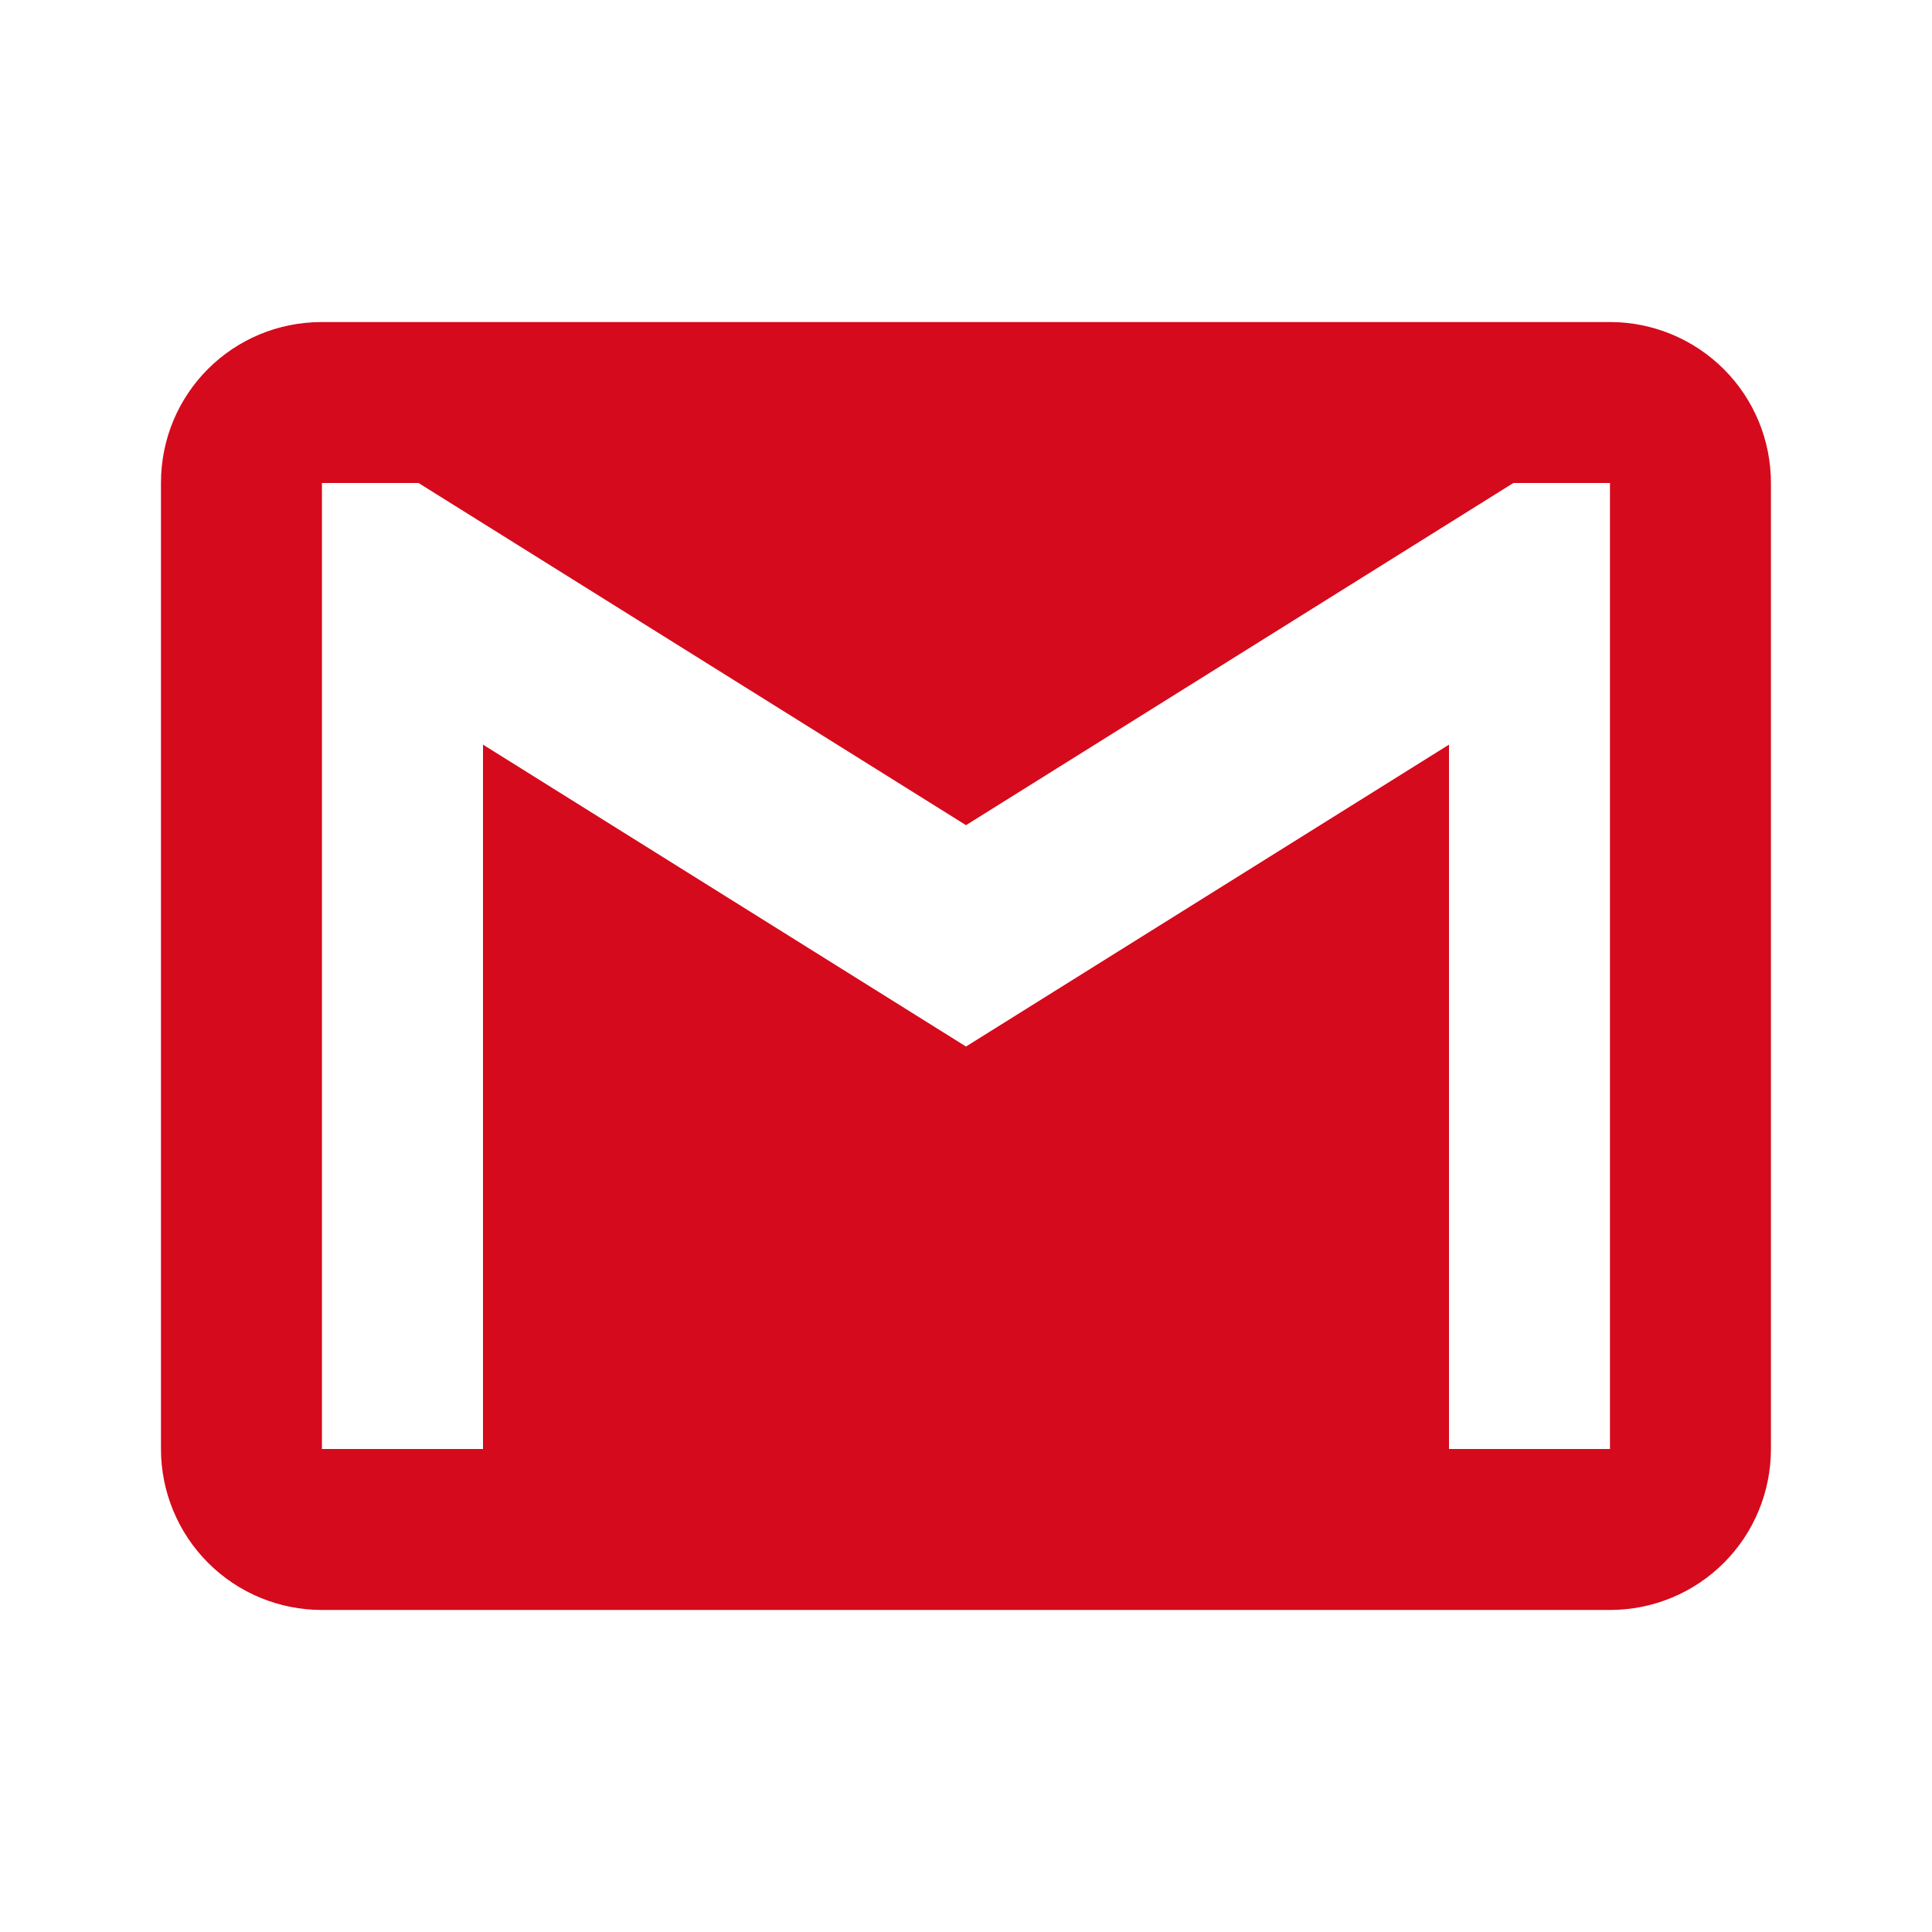
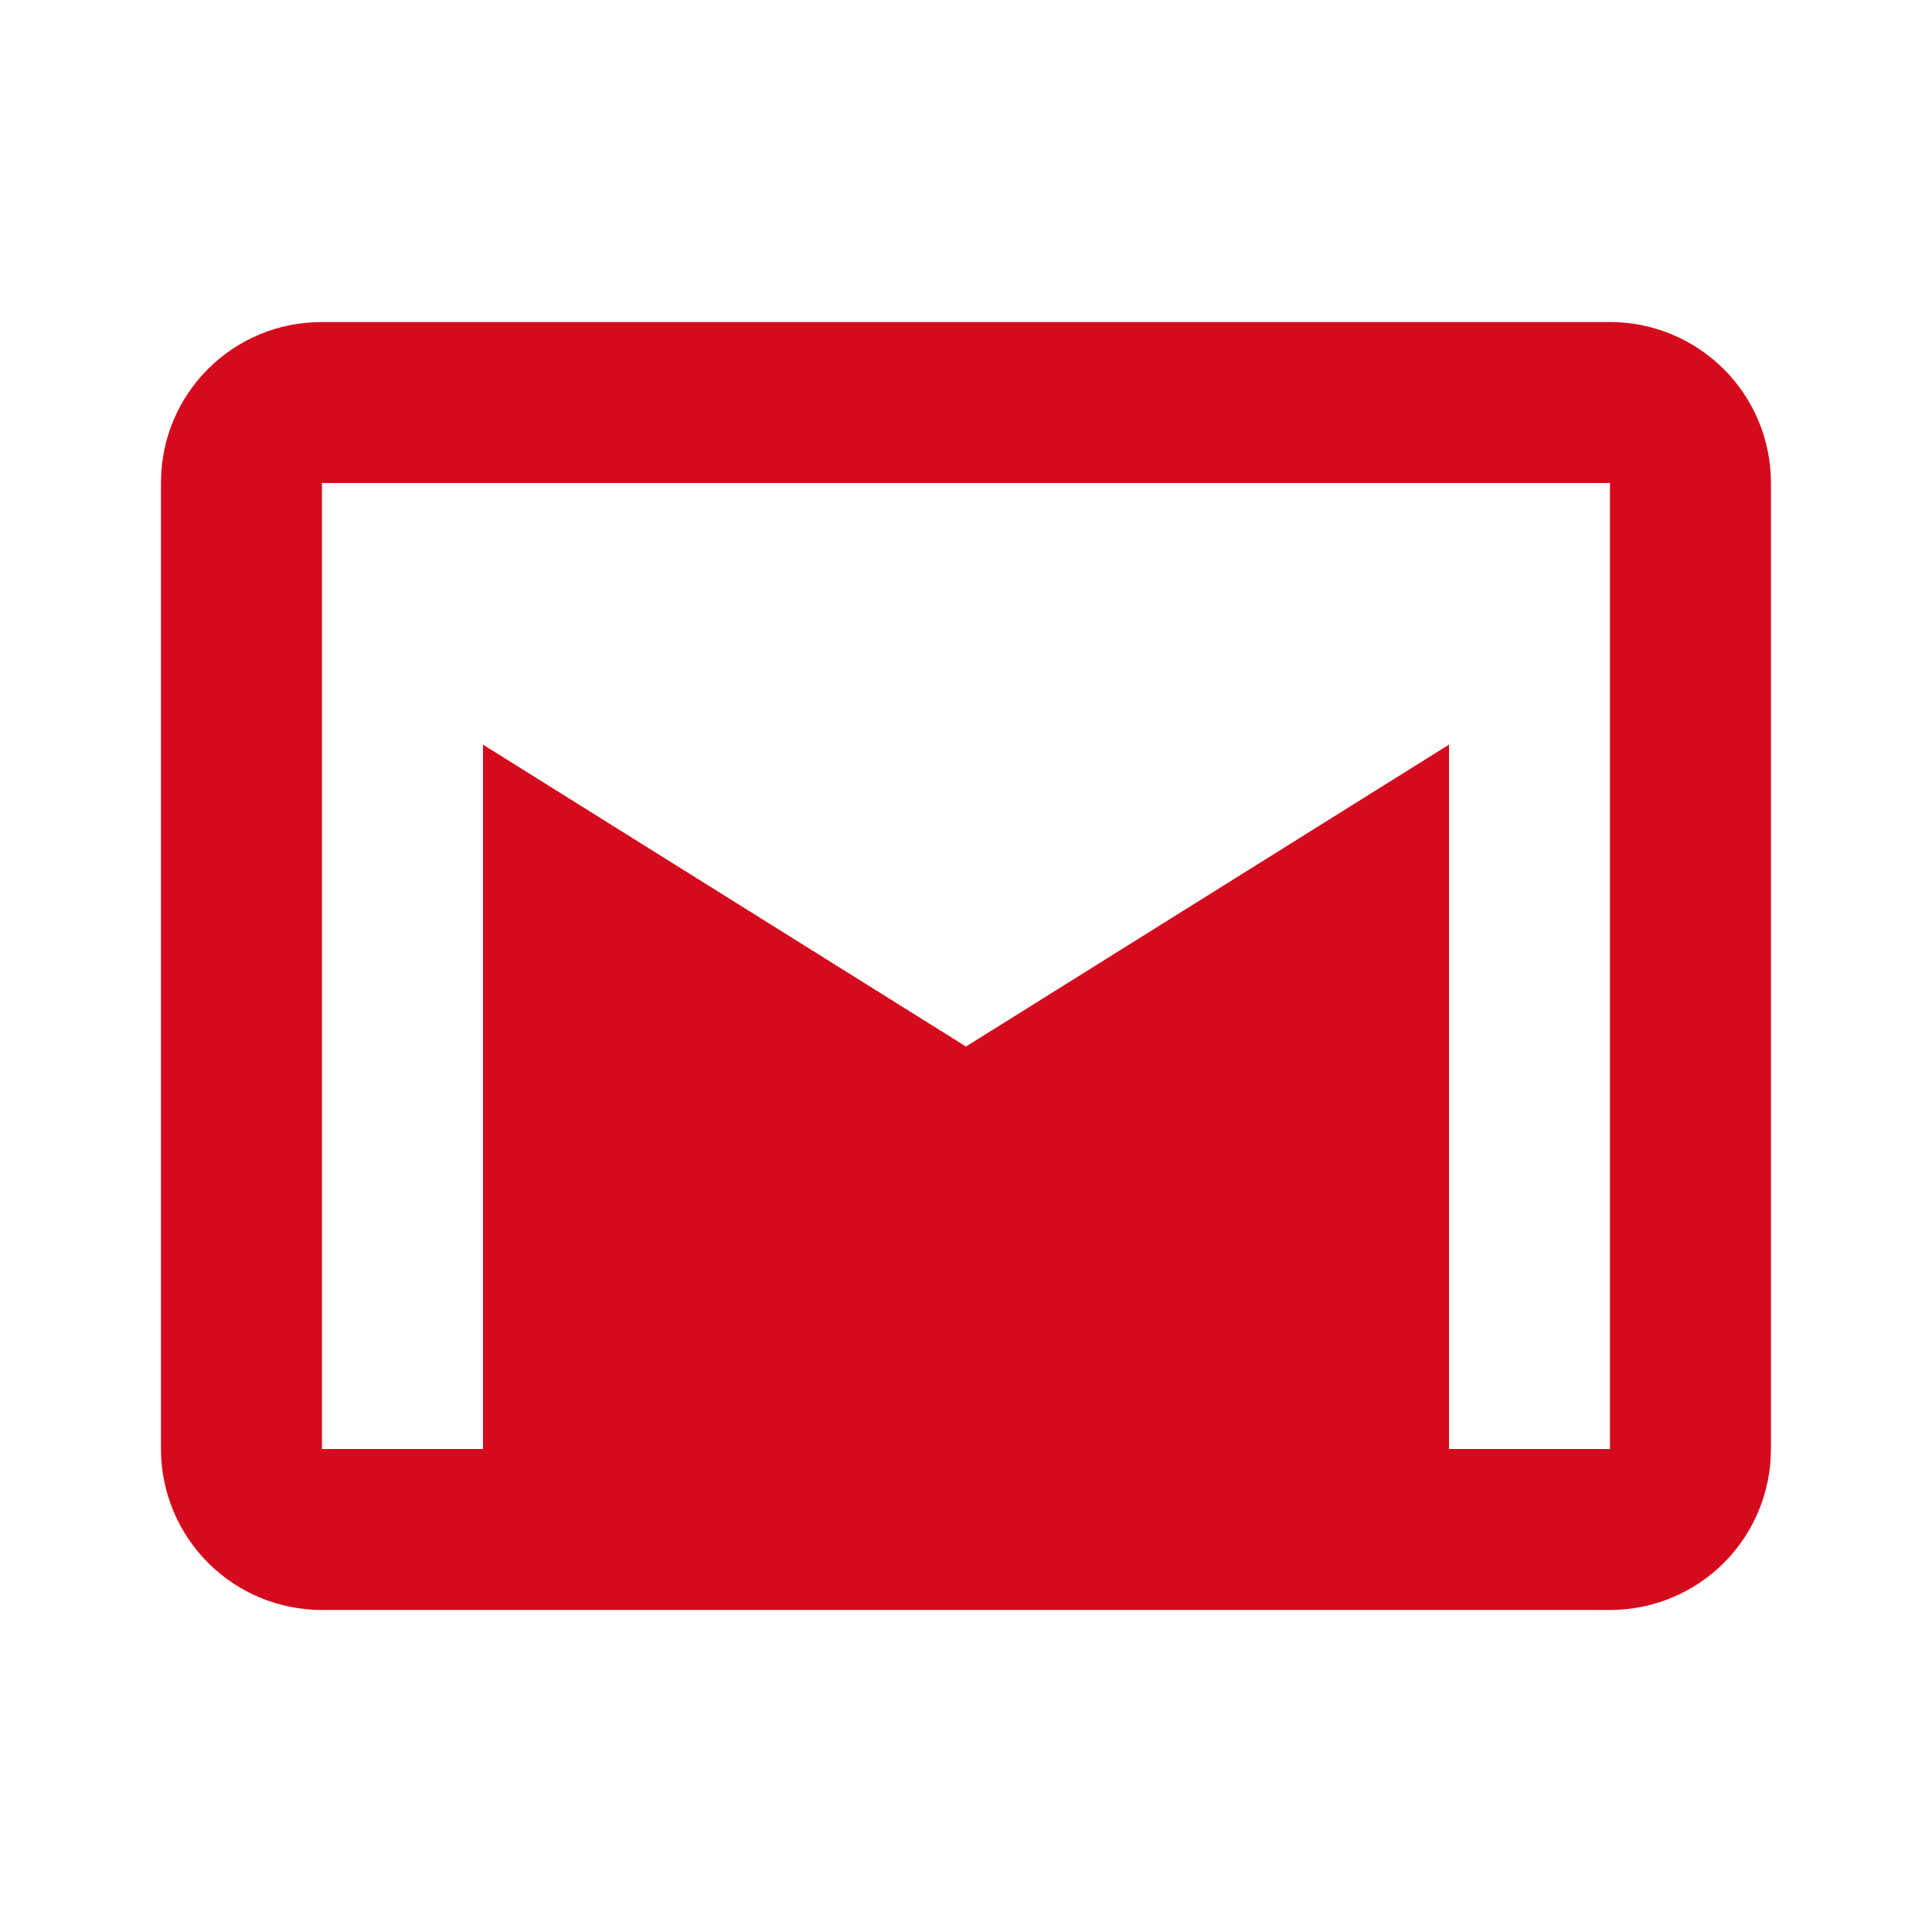
<svg xmlns="http://www.w3.org/2000/svg" width="19" height="19" viewBox="0 0 19 19" fill="none">
-   <path d="M15.833 14.25H14.25V7.323L9.5 10.292L4.75 7.323V14.25H3.166V4.75H4.116L9.5 8.115L14.883 4.75H15.833V14.25ZM15.833 3.167H3.166C2.288 3.167 1.583 3.871 1.583 4.75V14.25C1.583 14.67 1.75 15.073 2.047 15.37C2.344 15.667 2.746 15.833 3.166 15.833H15.833C16.253 15.833 16.656 15.667 16.953 15.37C17.25 15.073 17.416 14.67 17.416 14.25V4.75C17.416 4.33 17.25 3.927 16.953 3.631C16.656 3.334 16.253 3.167 15.833 3.167Z" fill="#D50A1C" />
+   <path d="M15.833 14.25H14.25V7.323L9.5 10.292L4.75 7.323V14.25H3.166V4.75H4.116L14.883 4.75H15.833V14.25ZM15.833 3.167H3.166C2.288 3.167 1.583 3.871 1.583 4.75V14.25C1.583 14.67 1.75 15.073 2.047 15.37C2.344 15.667 2.746 15.833 3.166 15.833H15.833C16.253 15.833 16.656 15.667 16.953 15.37C17.25 15.073 17.416 14.67 17.416 14.25V4.75C17.416 4.33 17.25 3.927 16.953 3.631C16.656 3.334 16.253 3.167 15.833 3.167Z" fill="#D50A1C" />
</svg>